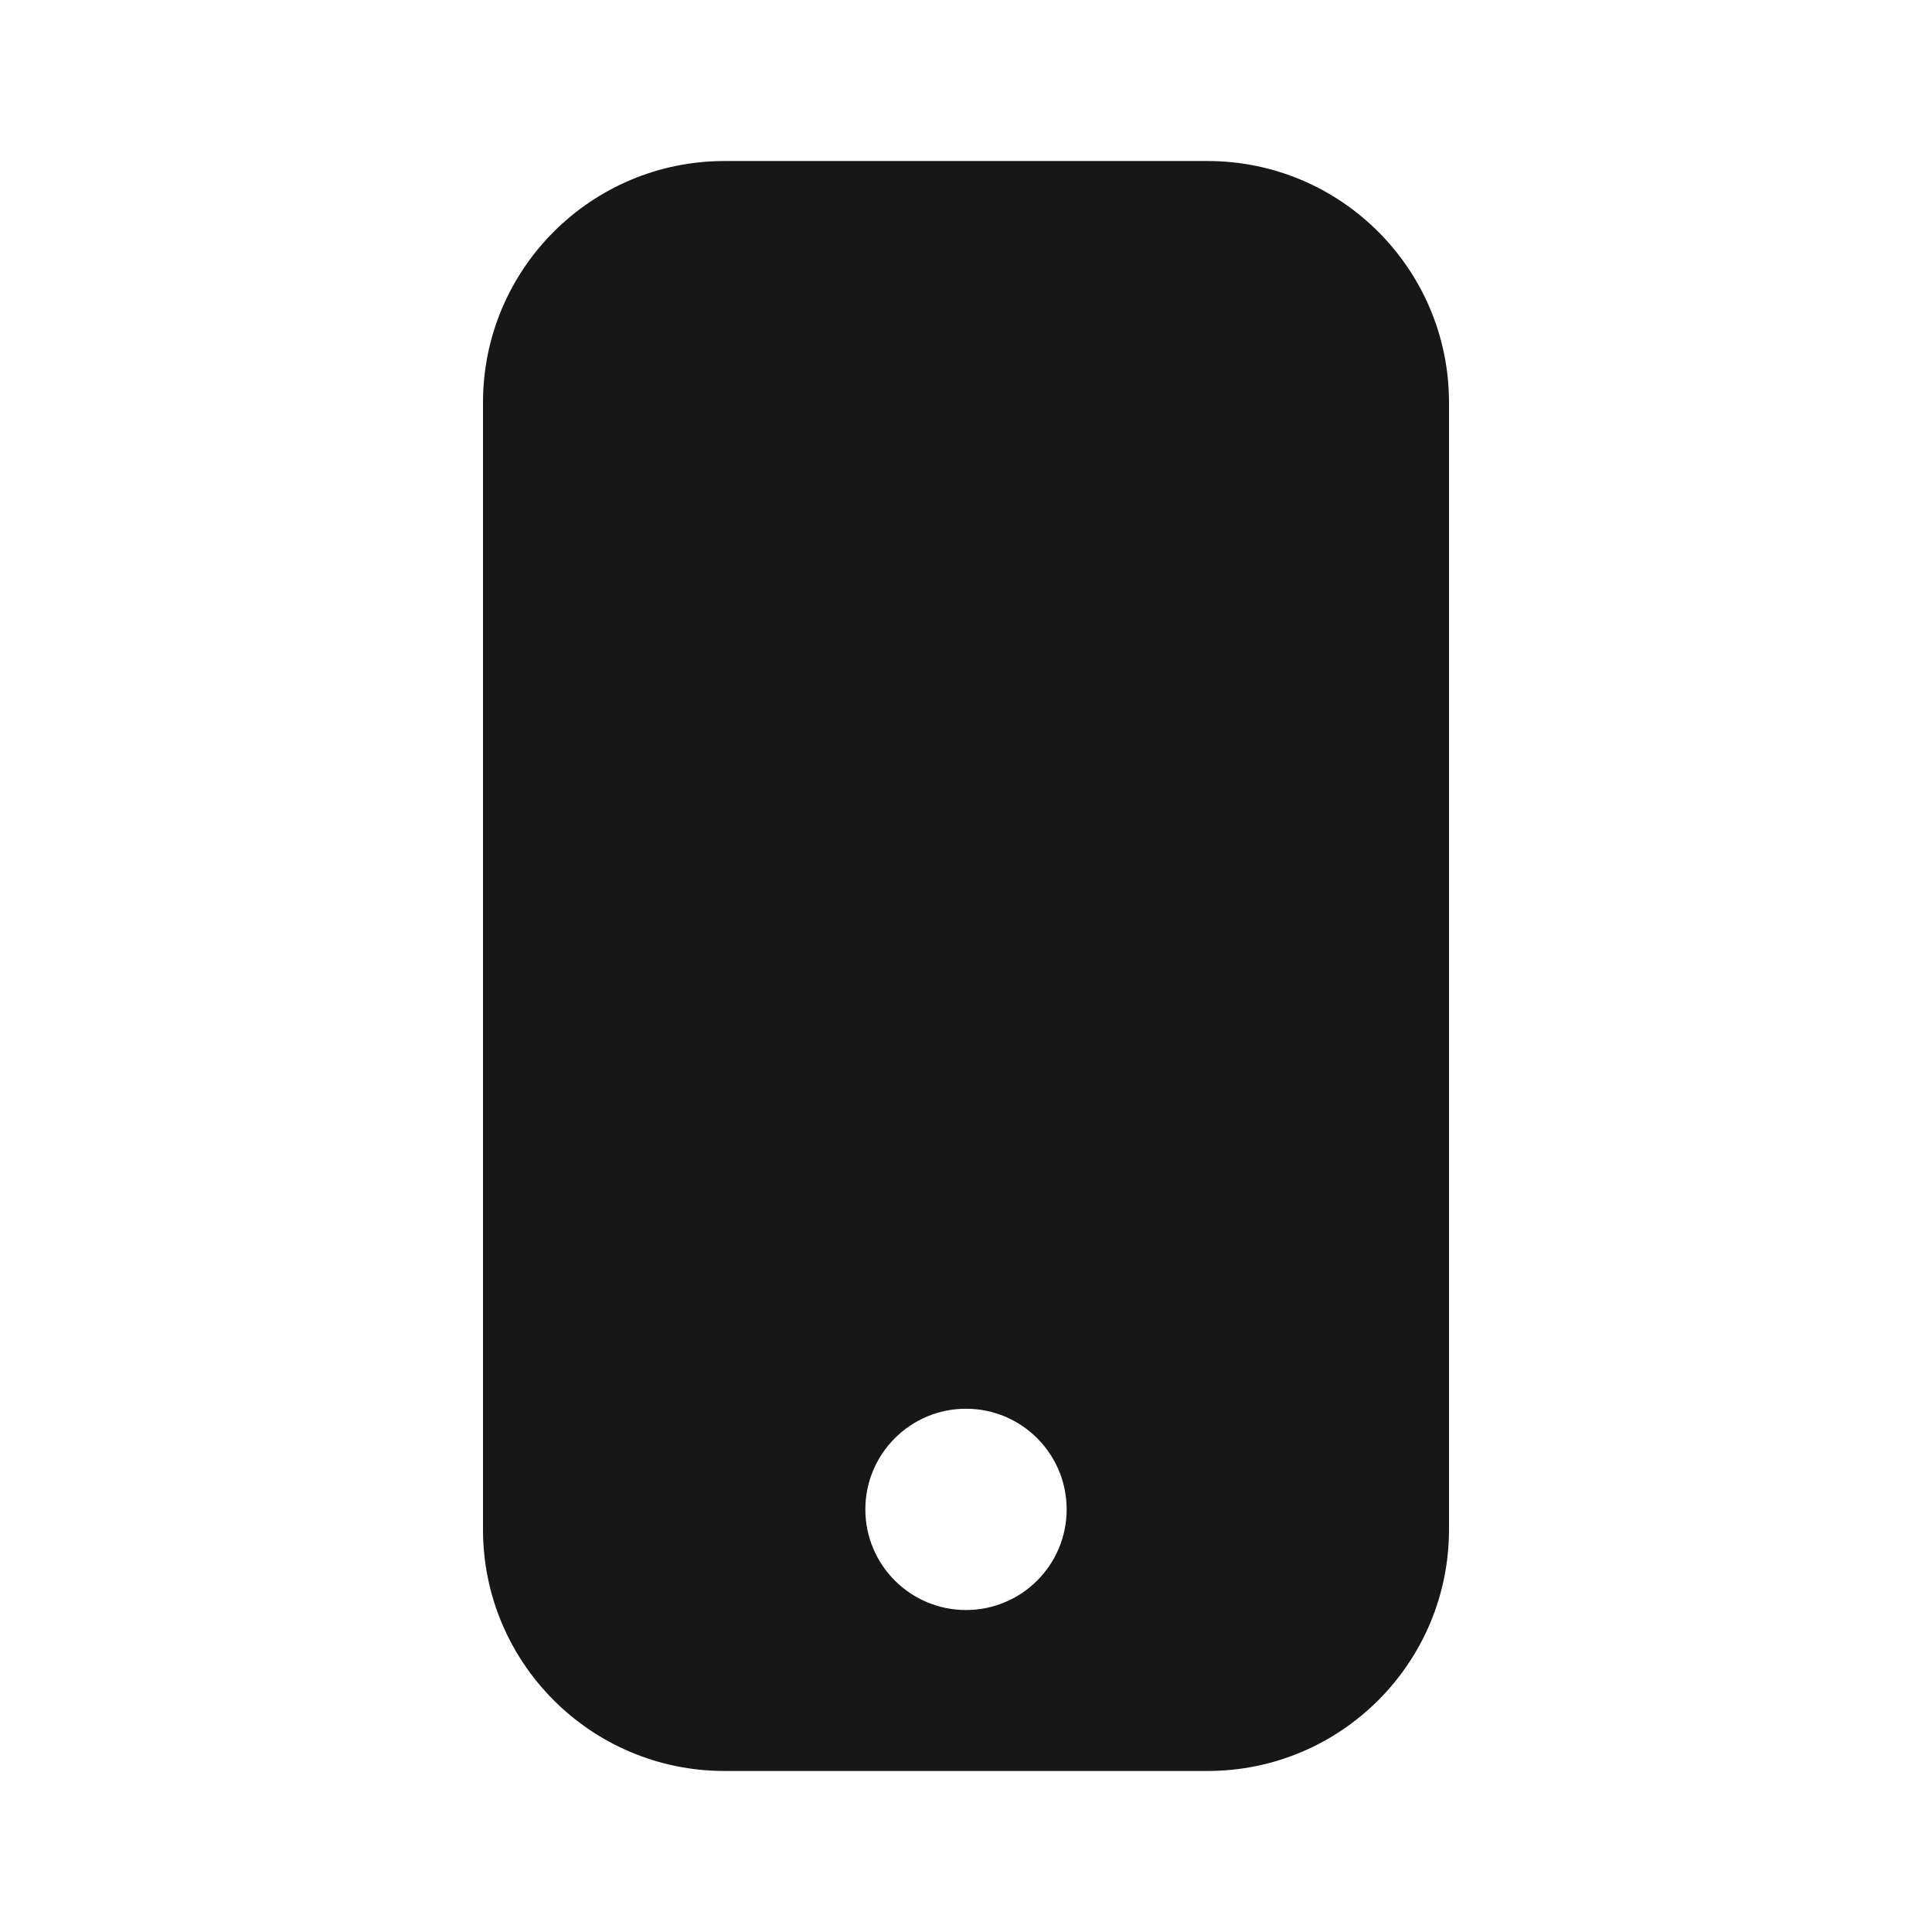
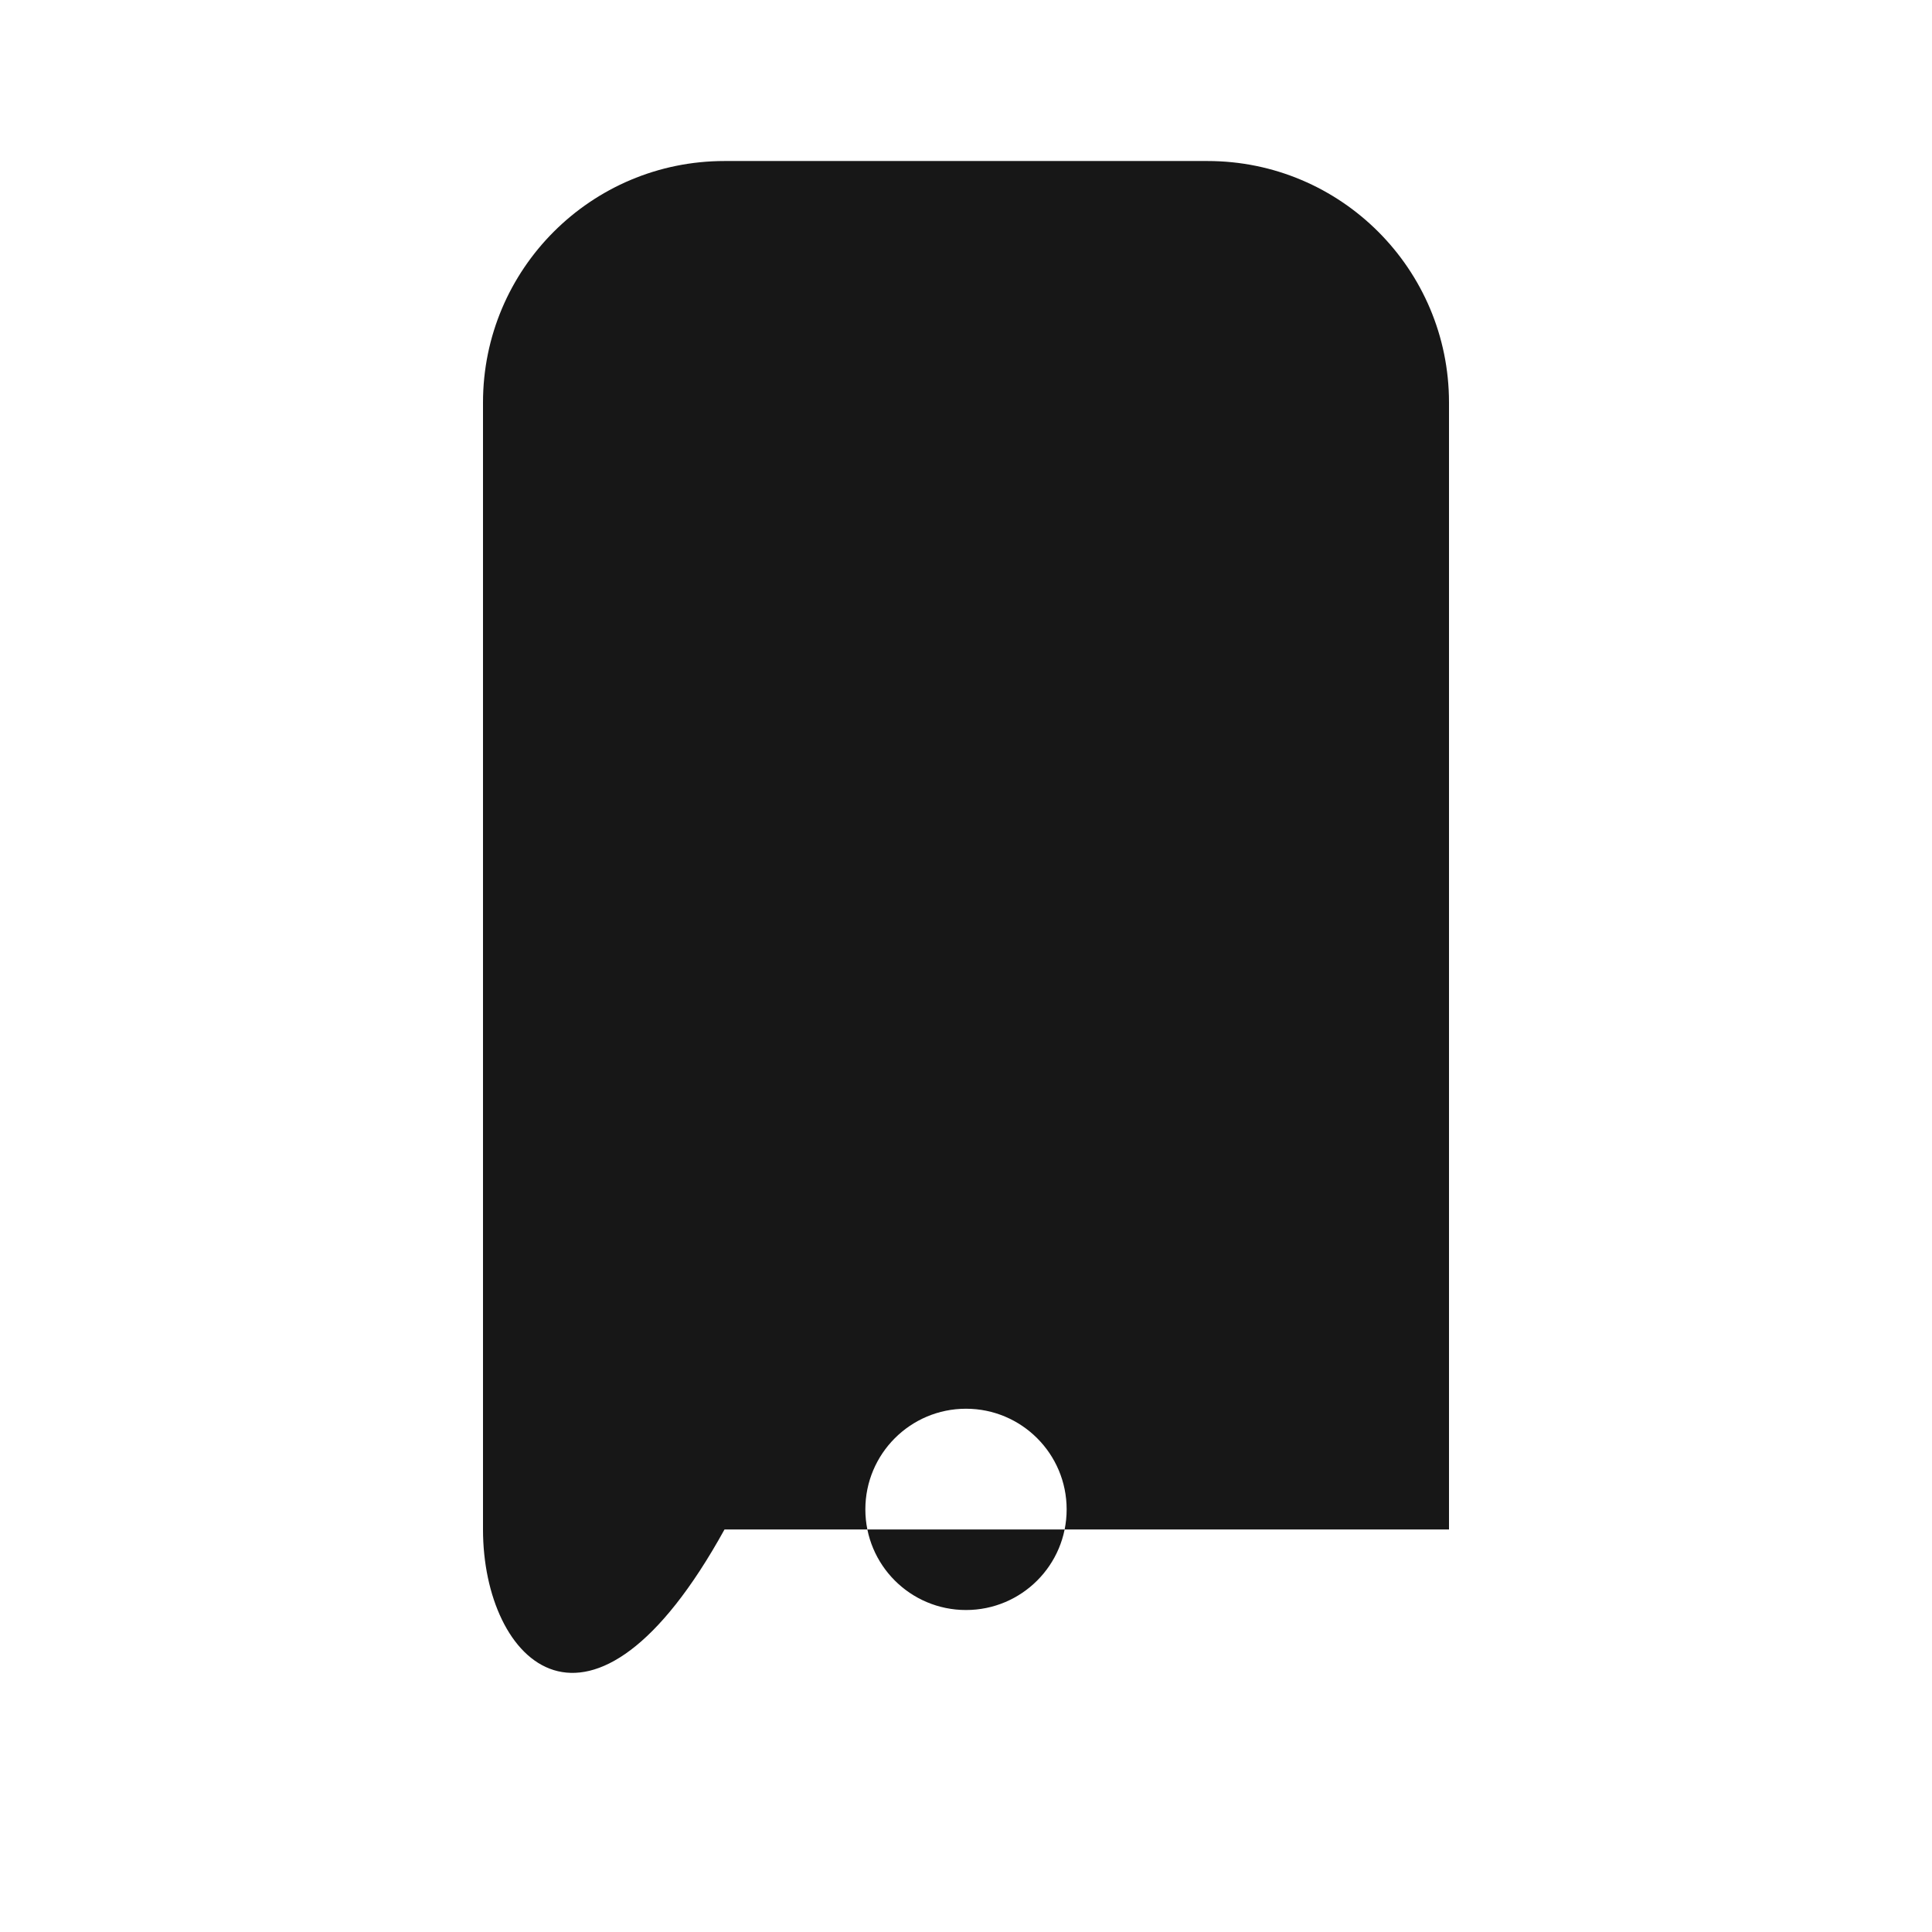
<svg xmlns="http://www.w3.org/2000/svg" width="32" height="32" viewBox="0 0 32 32" fill="none">
-   <path fill-rule="evenodd" clip-rule="evenodd" d="M24 6.667V25.333C24 27.543 22.209 29.333 20 29.333H12C9.791 29.333 8 27.543 8 25.333V6.667C8 4.458 9.791 2.667 12 2.667H20C22.209 2.667 24 4.458 24 6.667ZM16 26.667C16.921 26.667 17.667 25.921 17.667 25C17.667 24.08 16.921 23.333 16 23.333C15.079 23.333 14.333 24.08 14.333 25C14.333 25.921 15.079 26.667 16 26.667Z" fill="#171717" />
+   <path fill-rule="evenodd" clip-rule="evenodd" d="M24 6.667V25.333H12C9.791 29.333 8 27.543 8 25.333V6.667C8 4.458 9.791 2.667 12 2.667H20C22.209 2.667 24 4.458 24 6.667ZM16 26.667C16.921 26.667 17.667 25.921 17.667 25C17.667 24.08 16.921 23.333 16 23.333C15.079 23.333 14.333 24.08 14.333 25C14.333 25.921 15.079 26.667 16 26.667Z" fill="#171717" />
</svg>